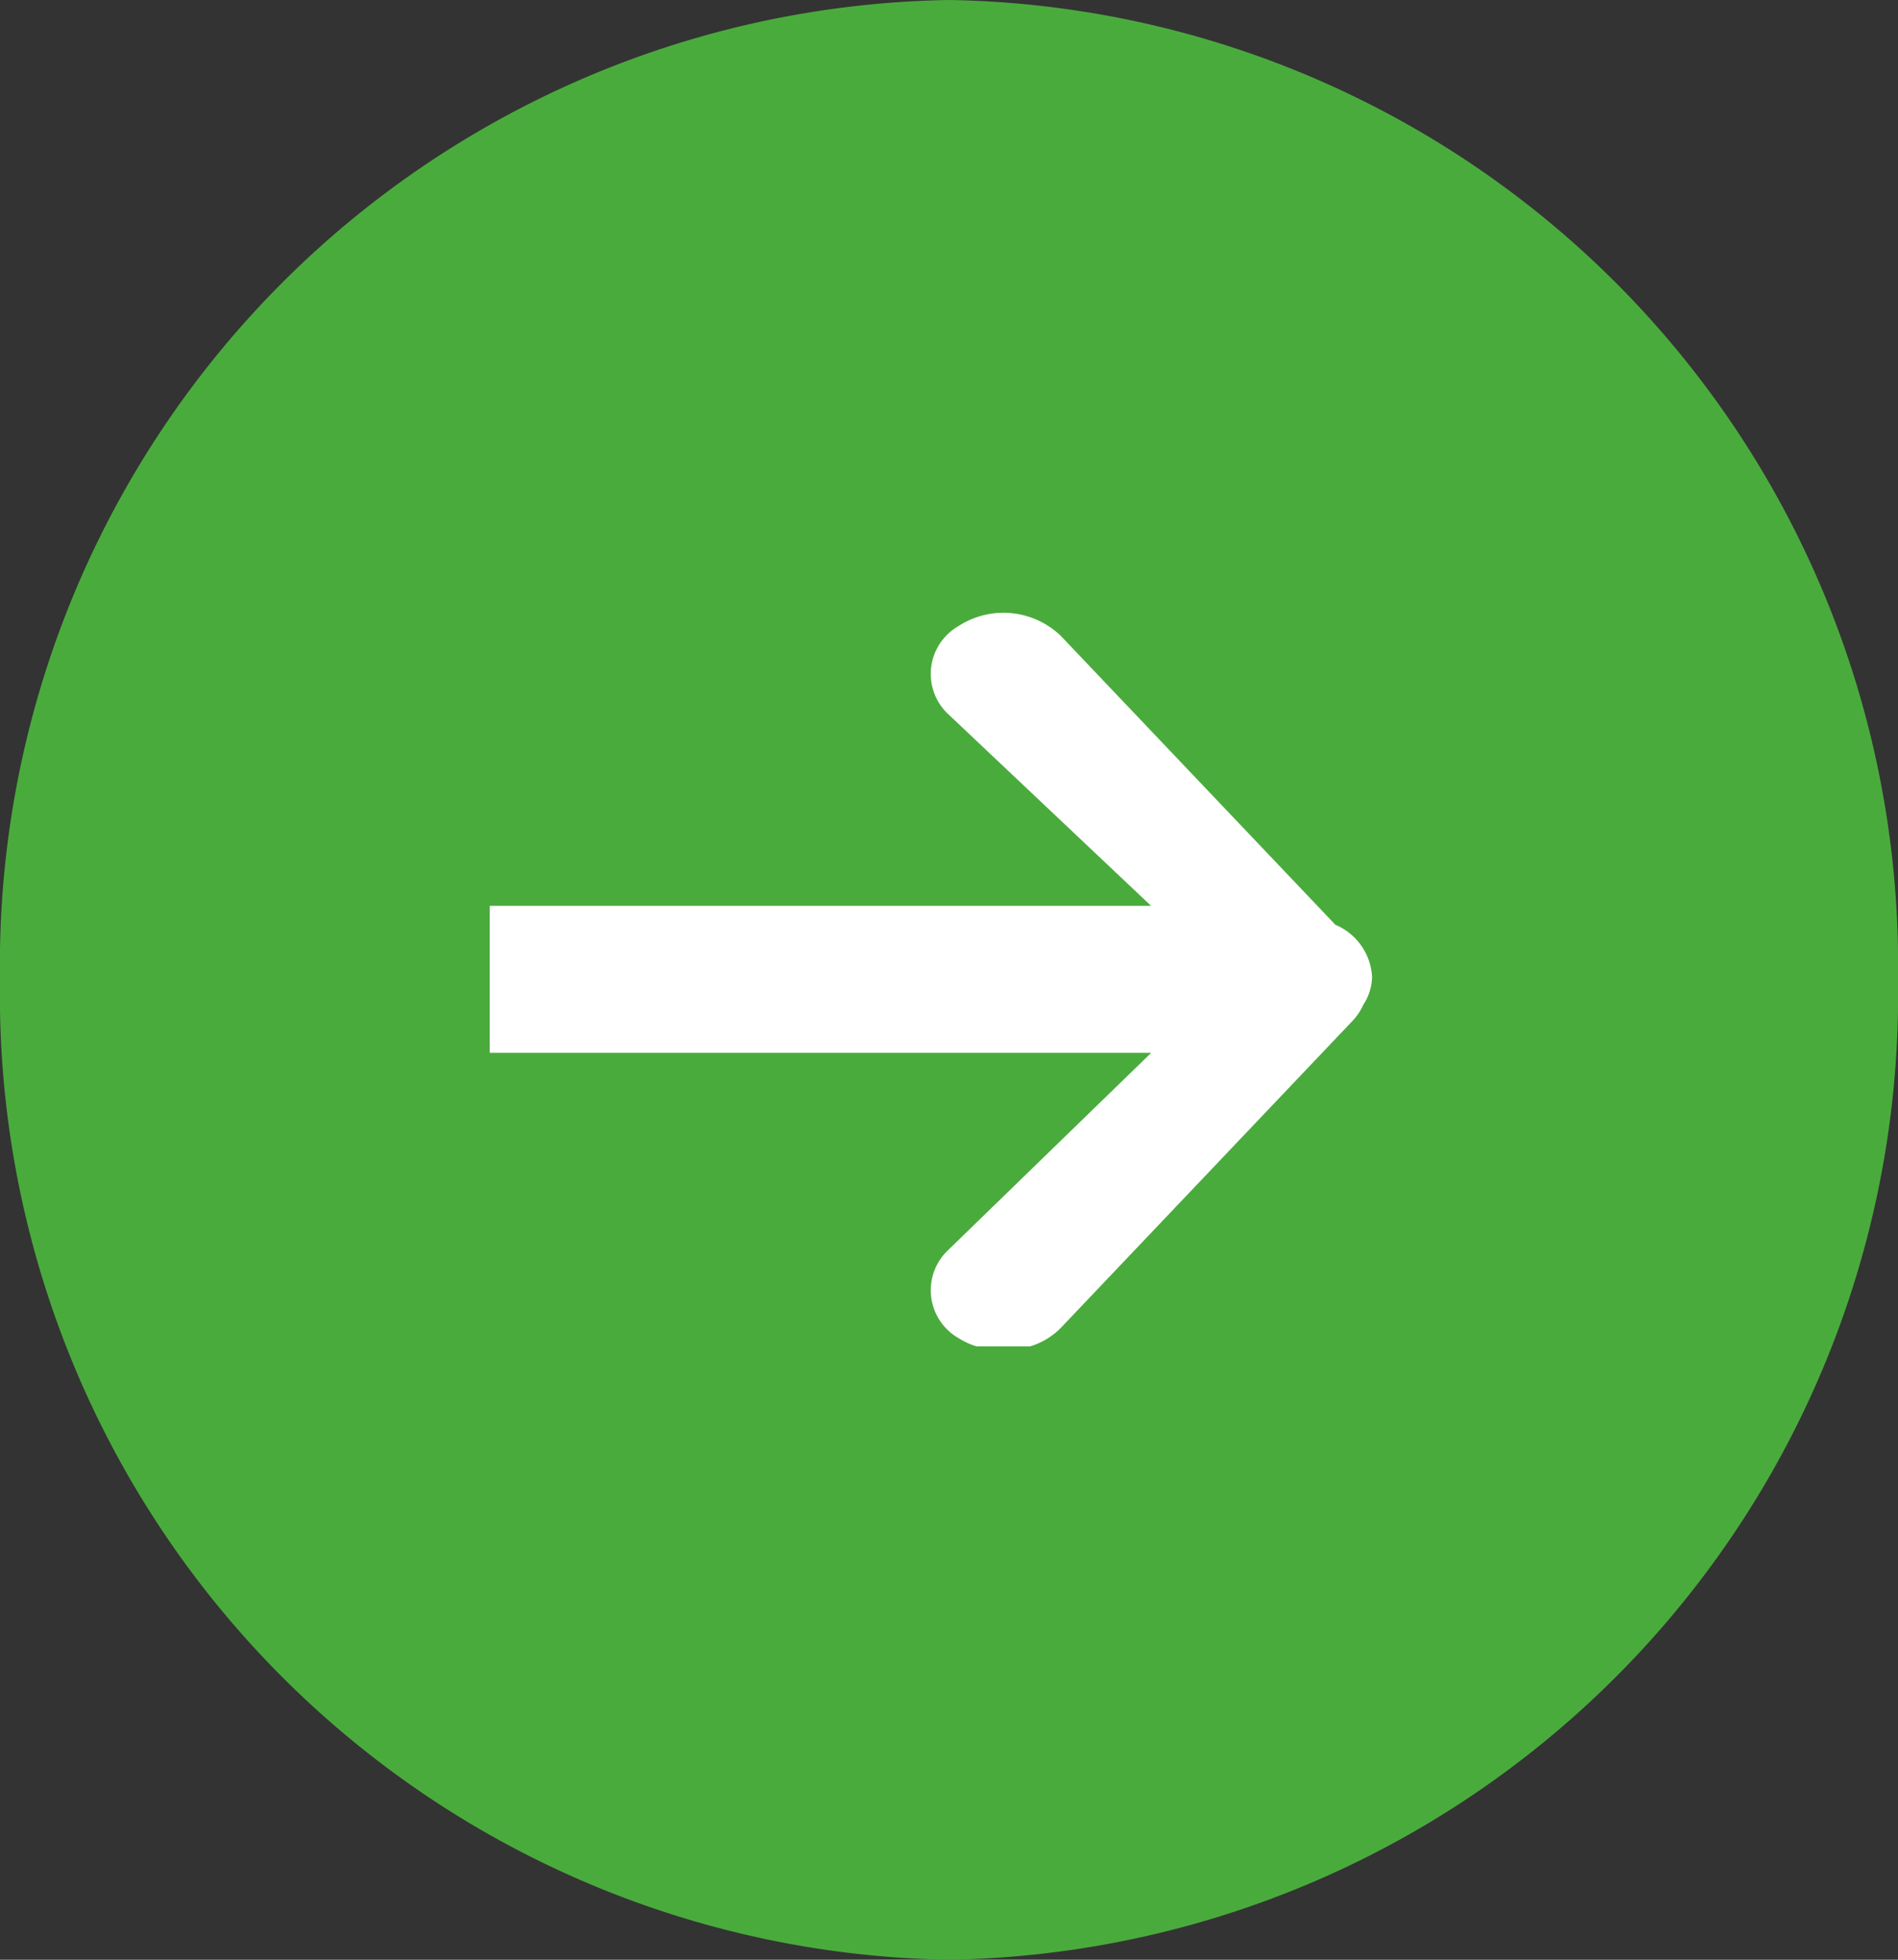
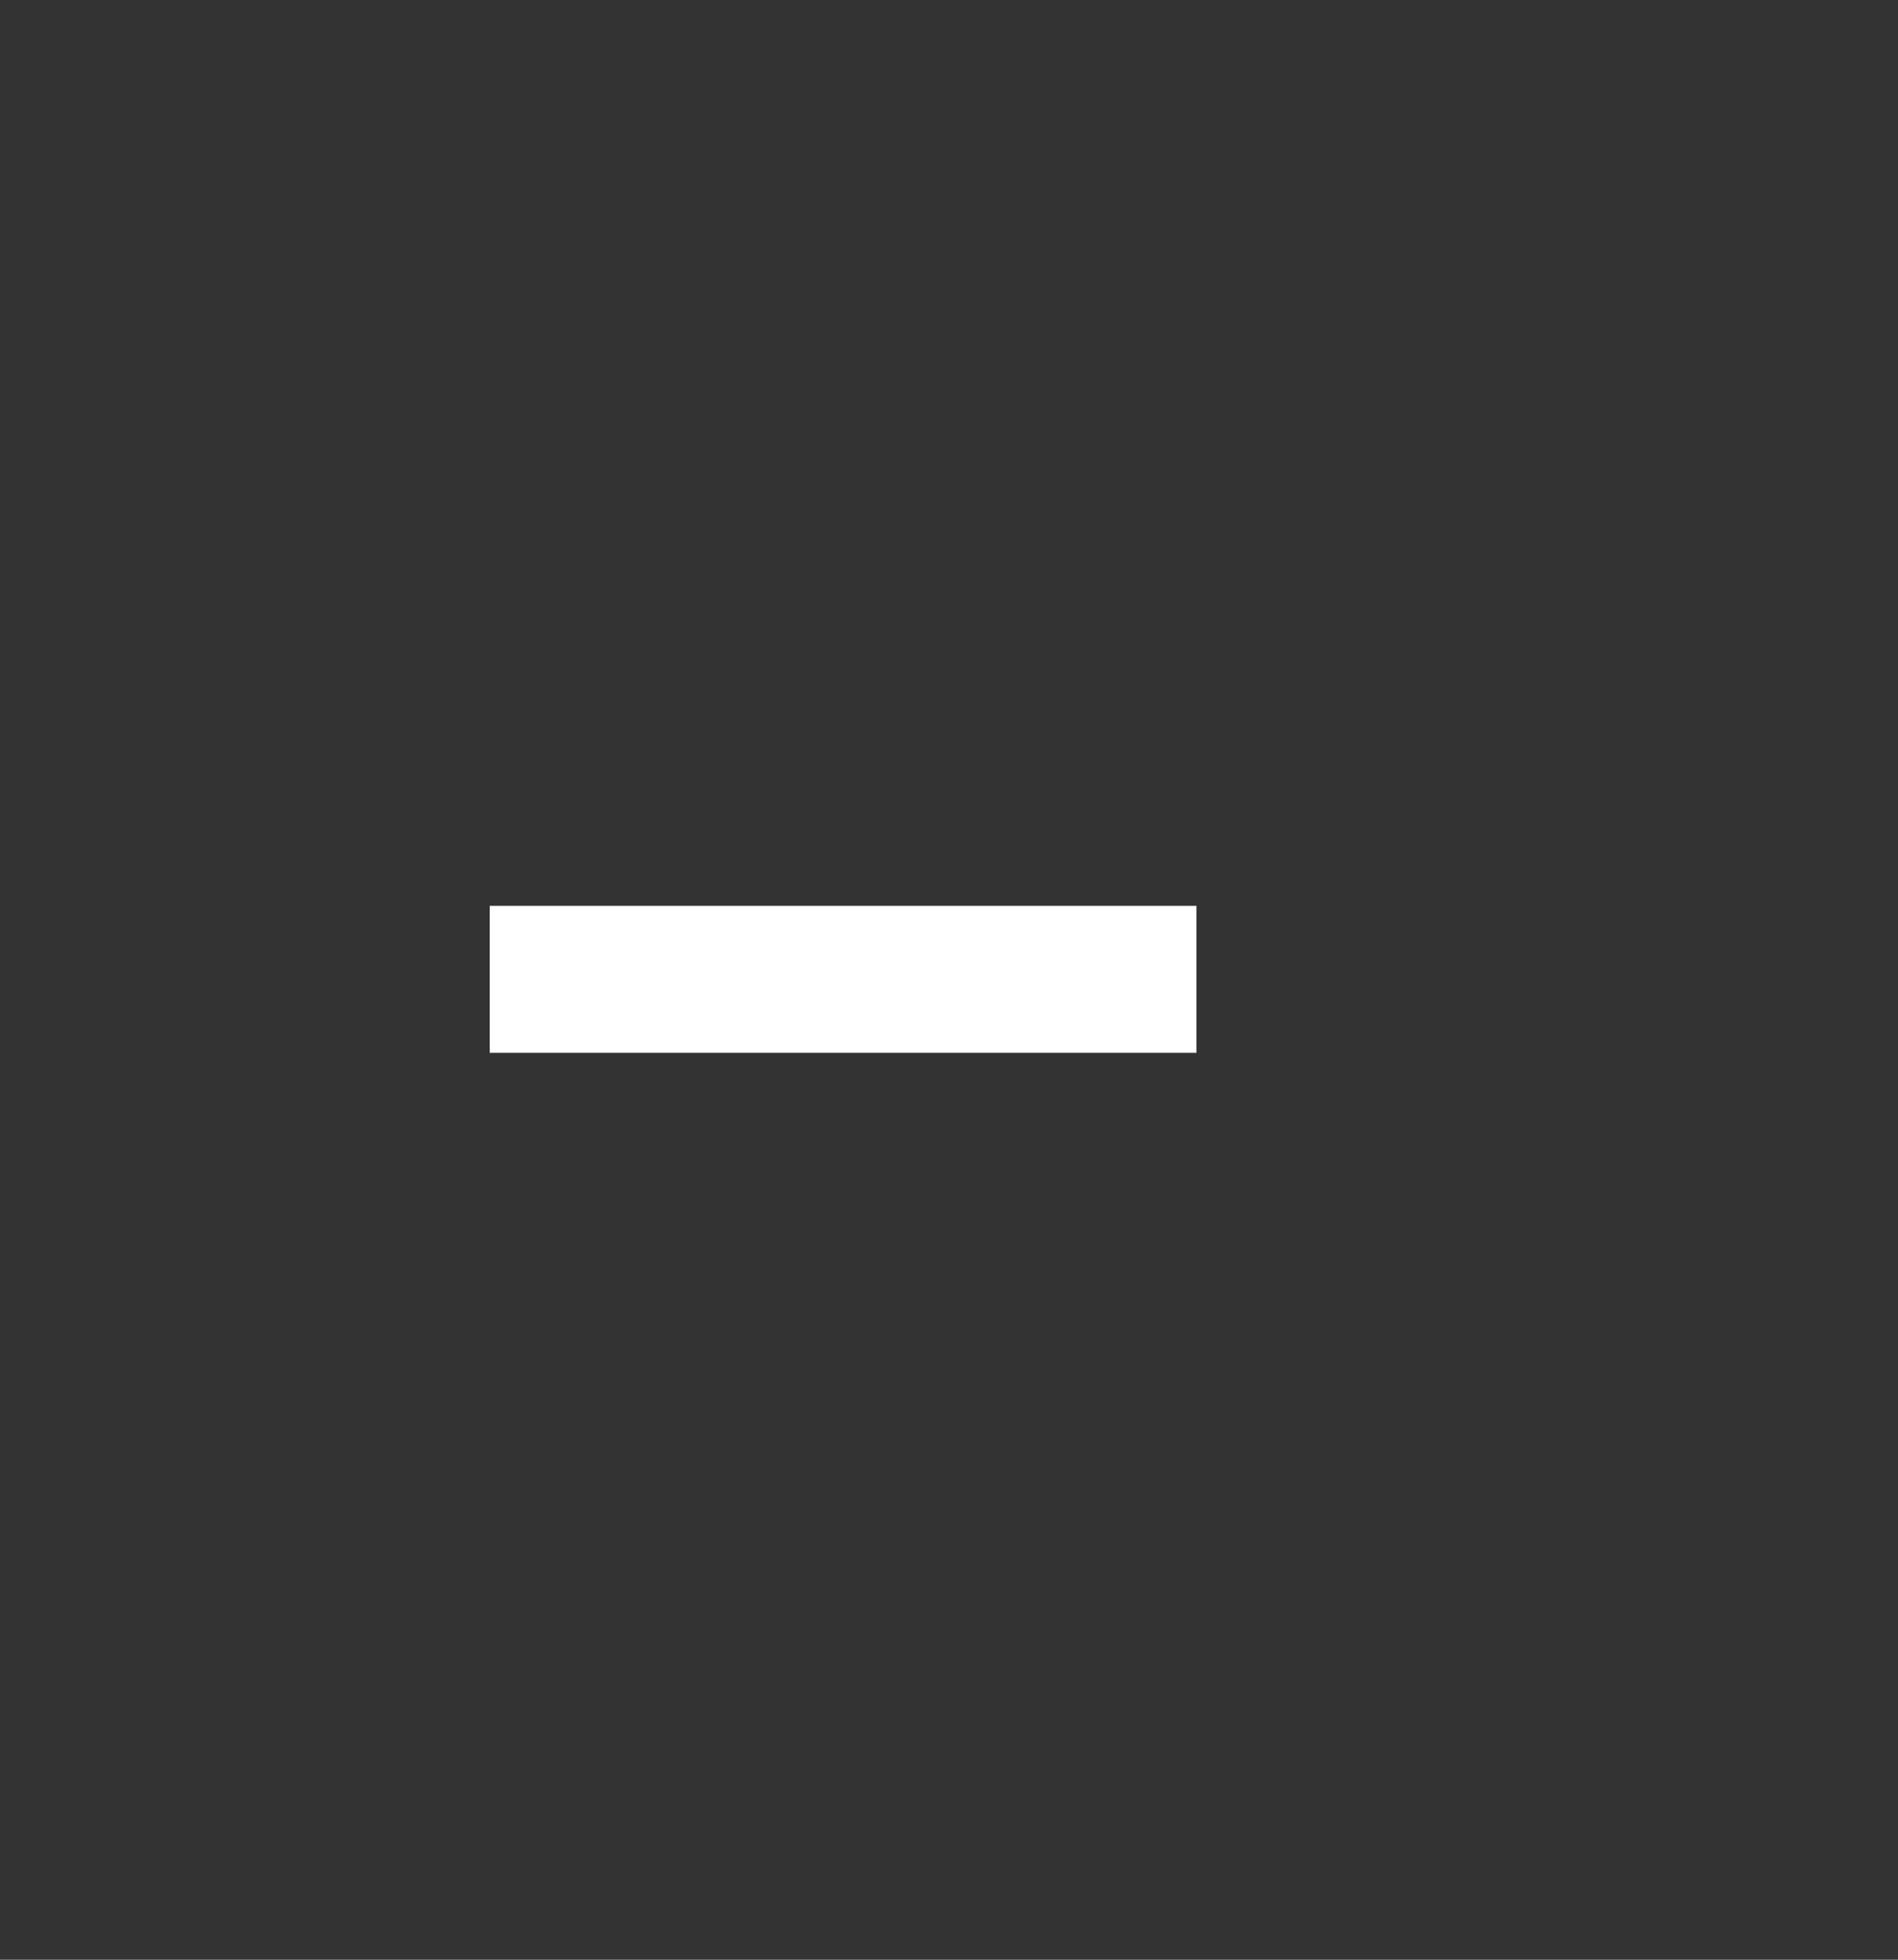
<svg xmlns="http://www.w3.org/2000/svg" width="31" height="32" viewBox="0 0 31 32">
  <rect x="0" y="0" width="31" height="32" fill="#333333" stroke="none" />
  <g id="Grupo_1057" data-name="Grupo 1057" transform="translate(4 39)">
-     <path id="Icon_BG" data-name="Icon BG" d="M15.5,0A15.756,15.756,0,0,1,31,16,15.756,15.756,0,0,1,15.5,32,15.756,15.756,0,0,1,0,16,15.756,15.756,0,0,1,15.5,0Z" transform="translate(-4 -39)" fill="#4aab3d" />
    <g id="Grupo_363" data-name="Grupo 363" transform="translate(4 -28.989)">
      <path id="Op_component_1" data-name="Op component 1" d="M1071.542,2174.392l-11.543,0v-2.4h11.543Z" transform="translate(-1060 -2167.212)" fill="#fff" />
-       <path id="Op_component_2" data-name="Op component 2" d="M1069.6,2175.192l-3.335,3.239a.9.9,0,0,0,.186,1.414,1.219,1.219,0,0,0,.3.138h.873a1.188,1.188,0,0,0,.5-.3l4.775-5.024a.928.928,0,0,0,.168-.255.86.86,0,0,0,.143-.451.981.981,0,0,0-.6-.855l-4.483-4.716a1.351,1.351,0,0,0-1.678-.157.9.9,0,0,0-.186,1.411l3.335,3.151" transform="translate(-1058.8 -2168.009)" fill="#fff" />
    </g>
  </g>
</svg>